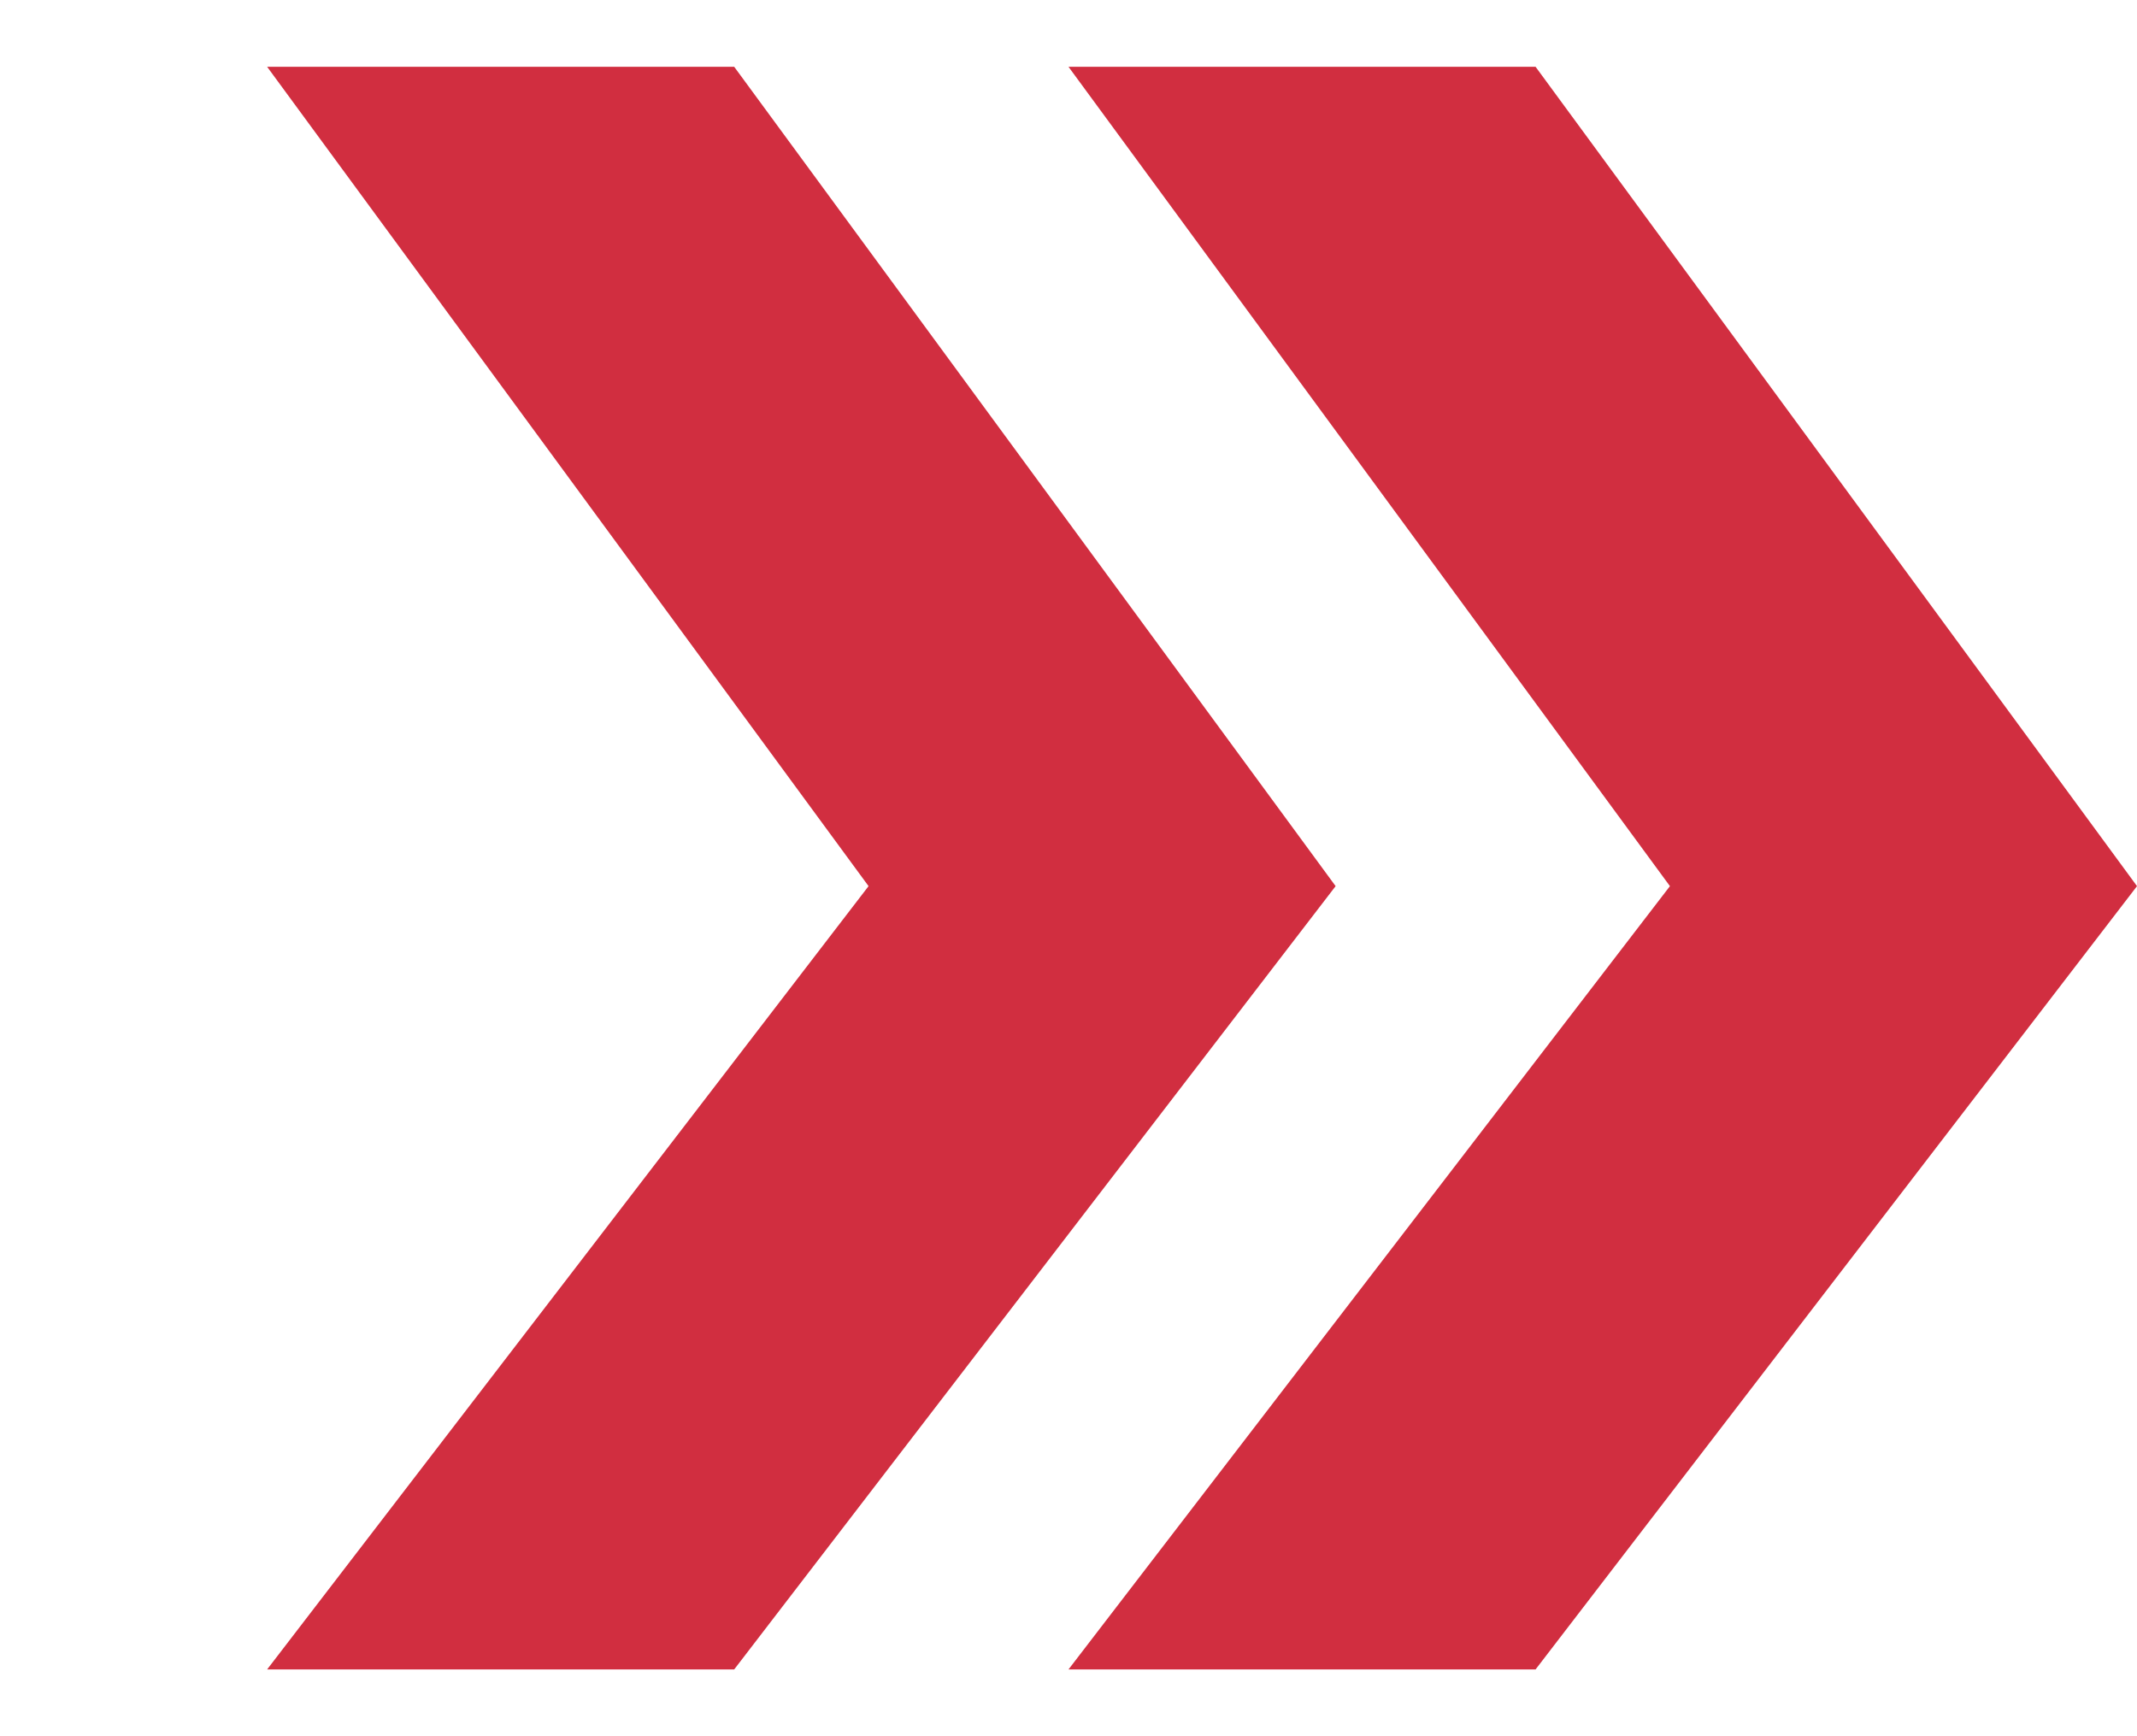
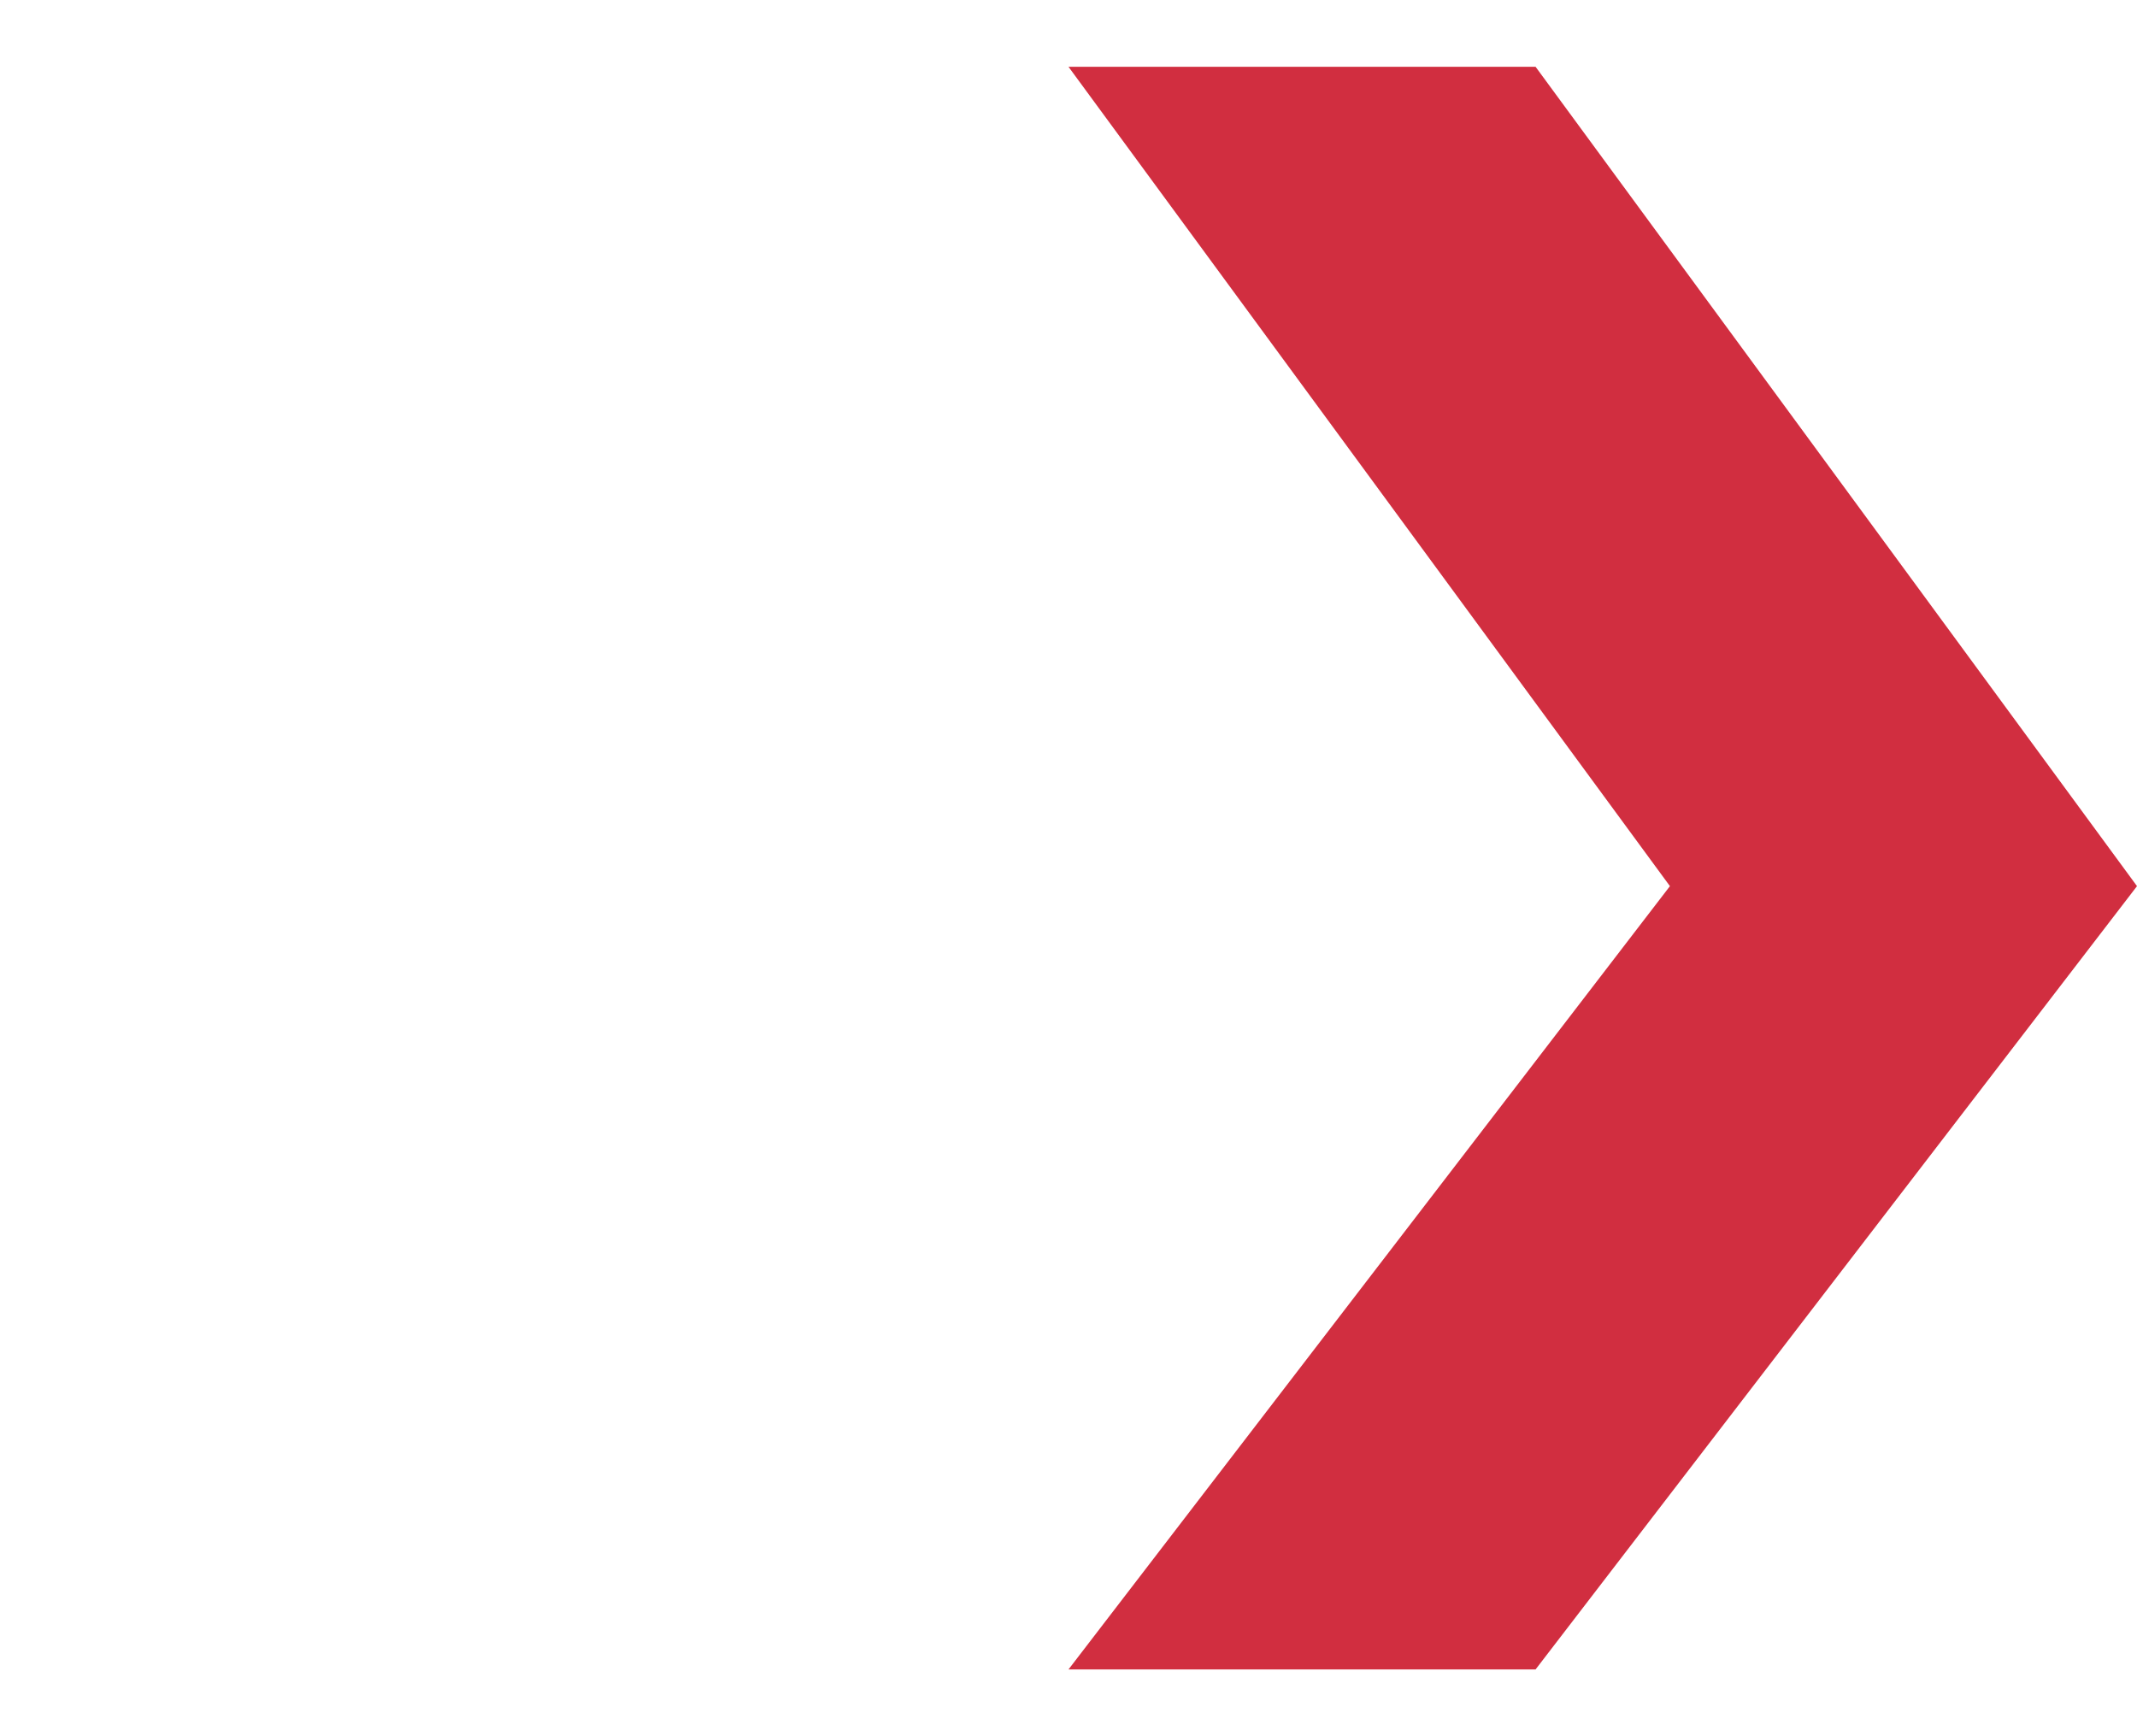
<svg xmlns="http://www.w3.org/2000/svg" width="16" height="13" viewBox="0 0 16 13" fill="none">
-   <path d="M5.497 0.5L2 0.5L6.503 6.635L2 12.5L5.497 12.5L10 6.635L5.497 0.5Z" fill="#D12E40" />
  <path d="M11.497 0.5L8 0.5L12.503 6.635L8 12.5L11.497 12.5L16 6.635L11.497 0.5Z" fill="#D12E40" />
</svg>